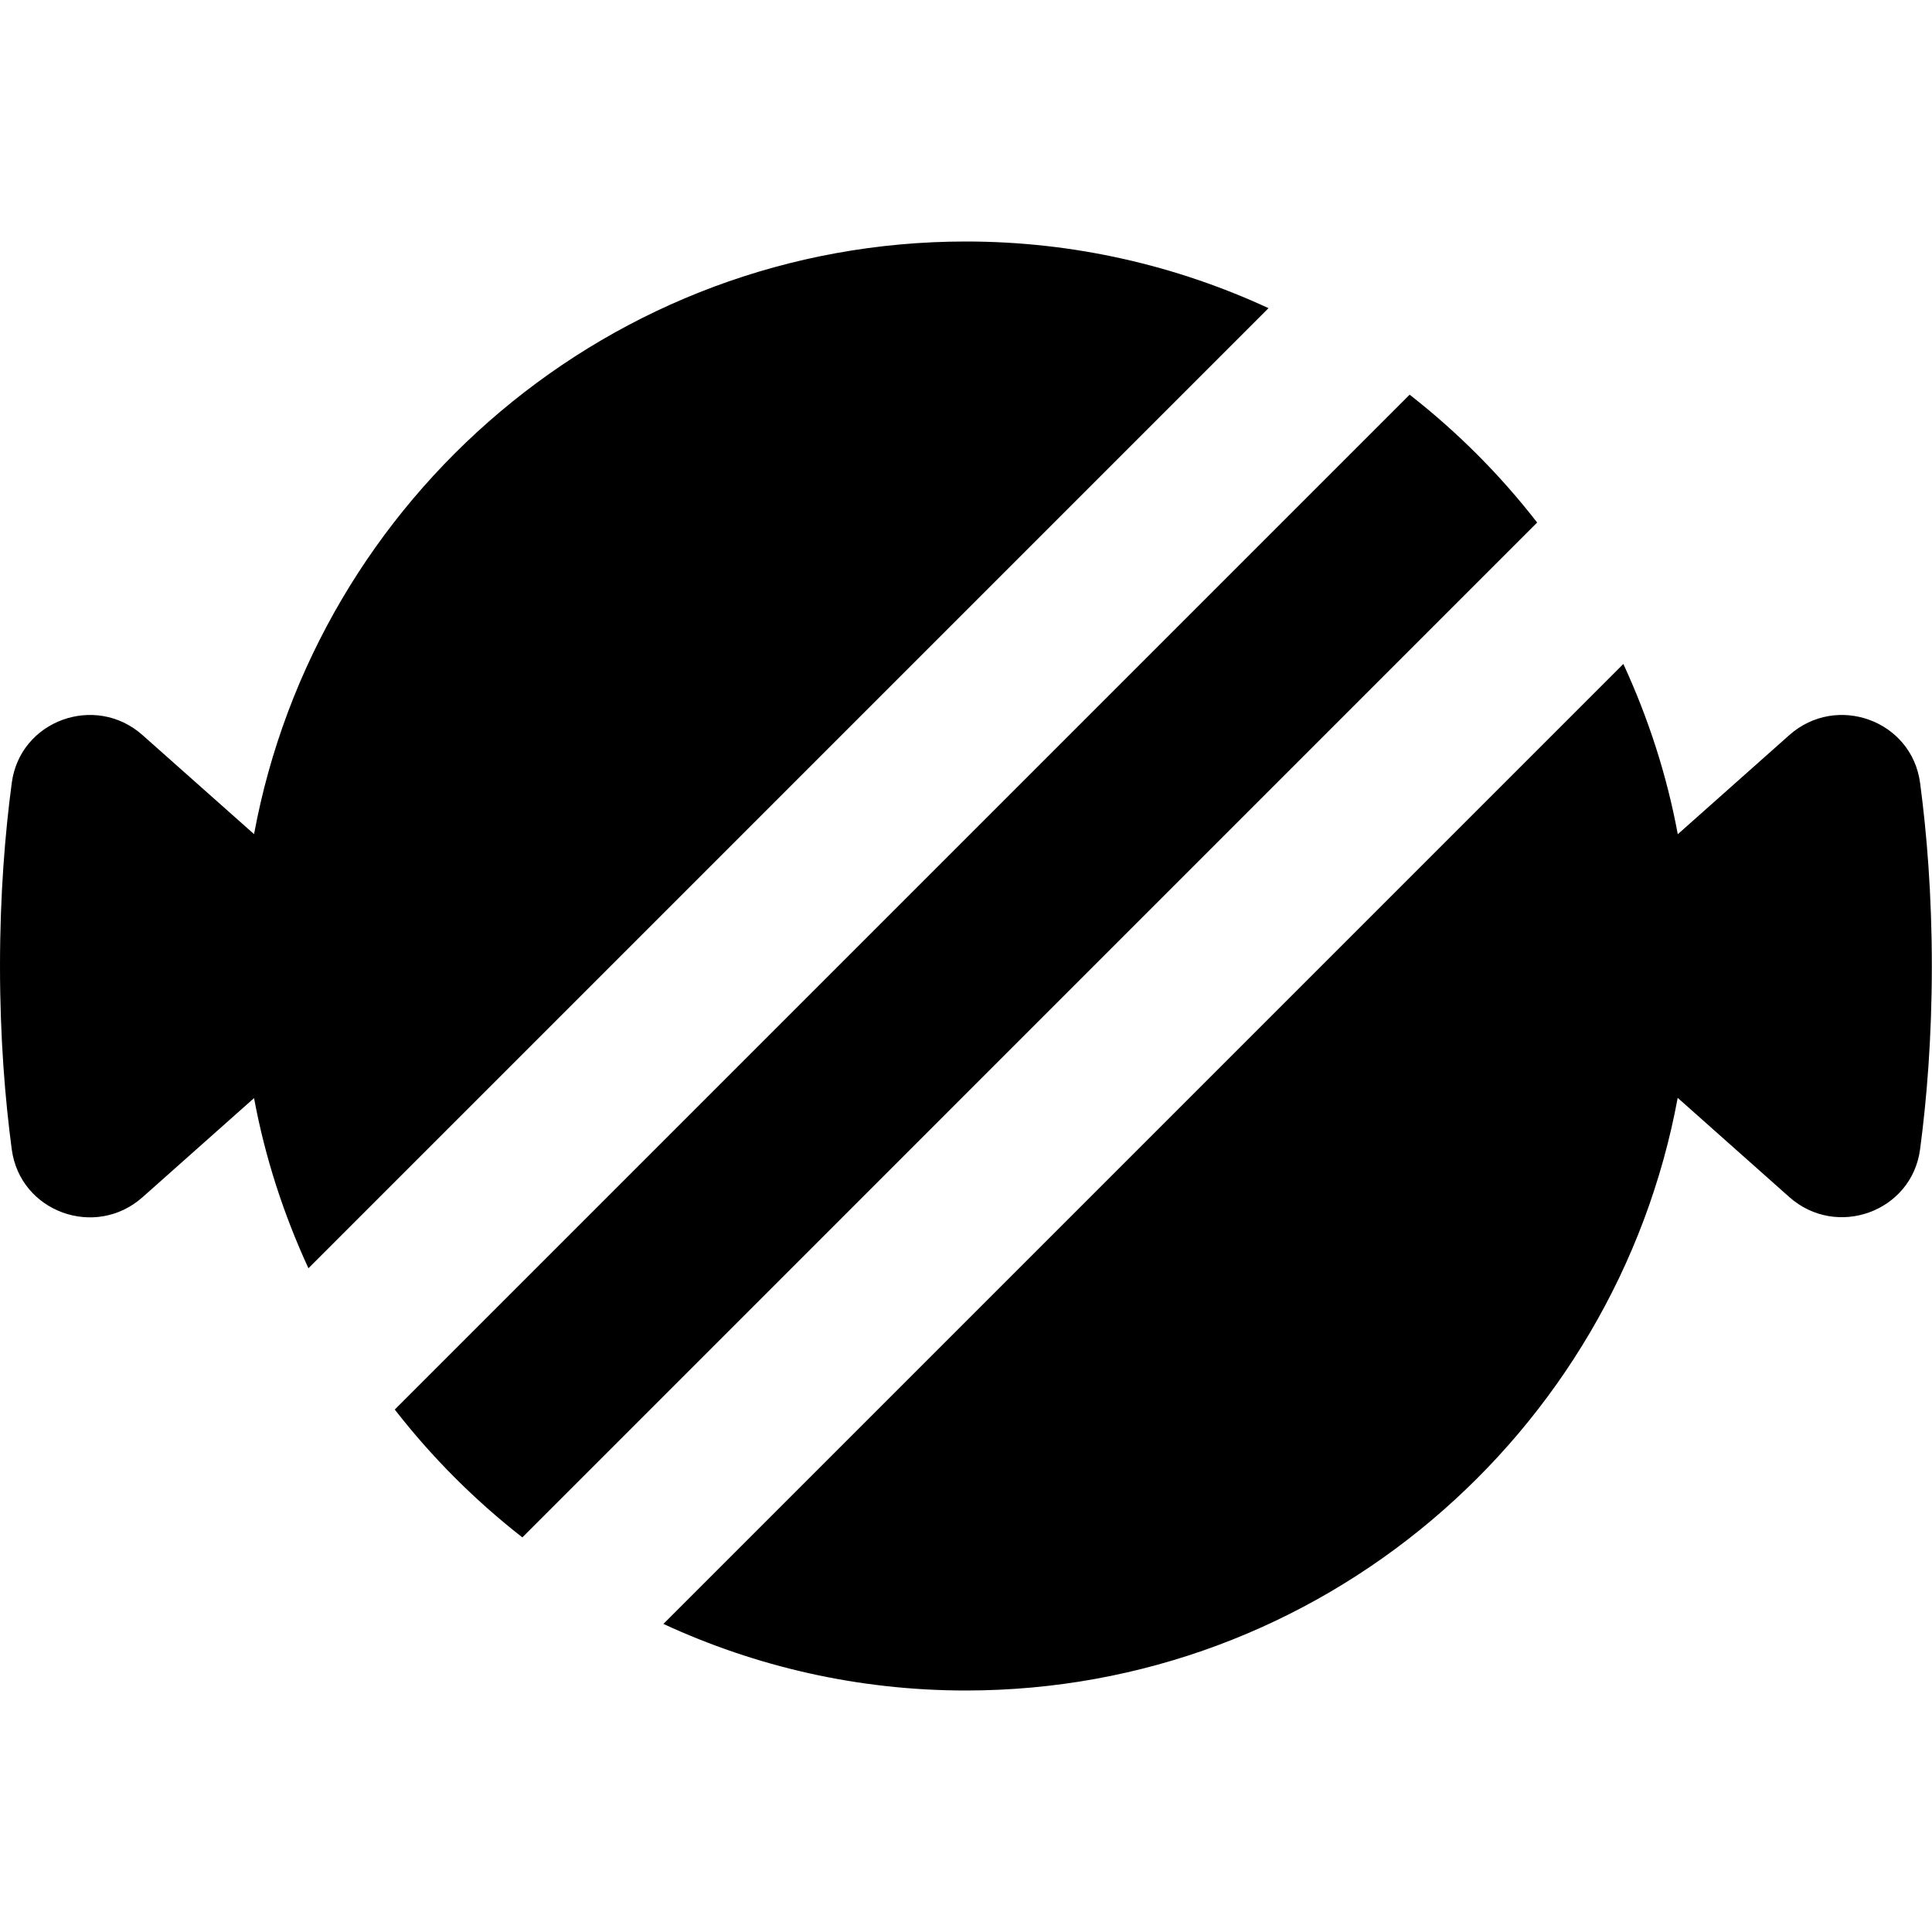
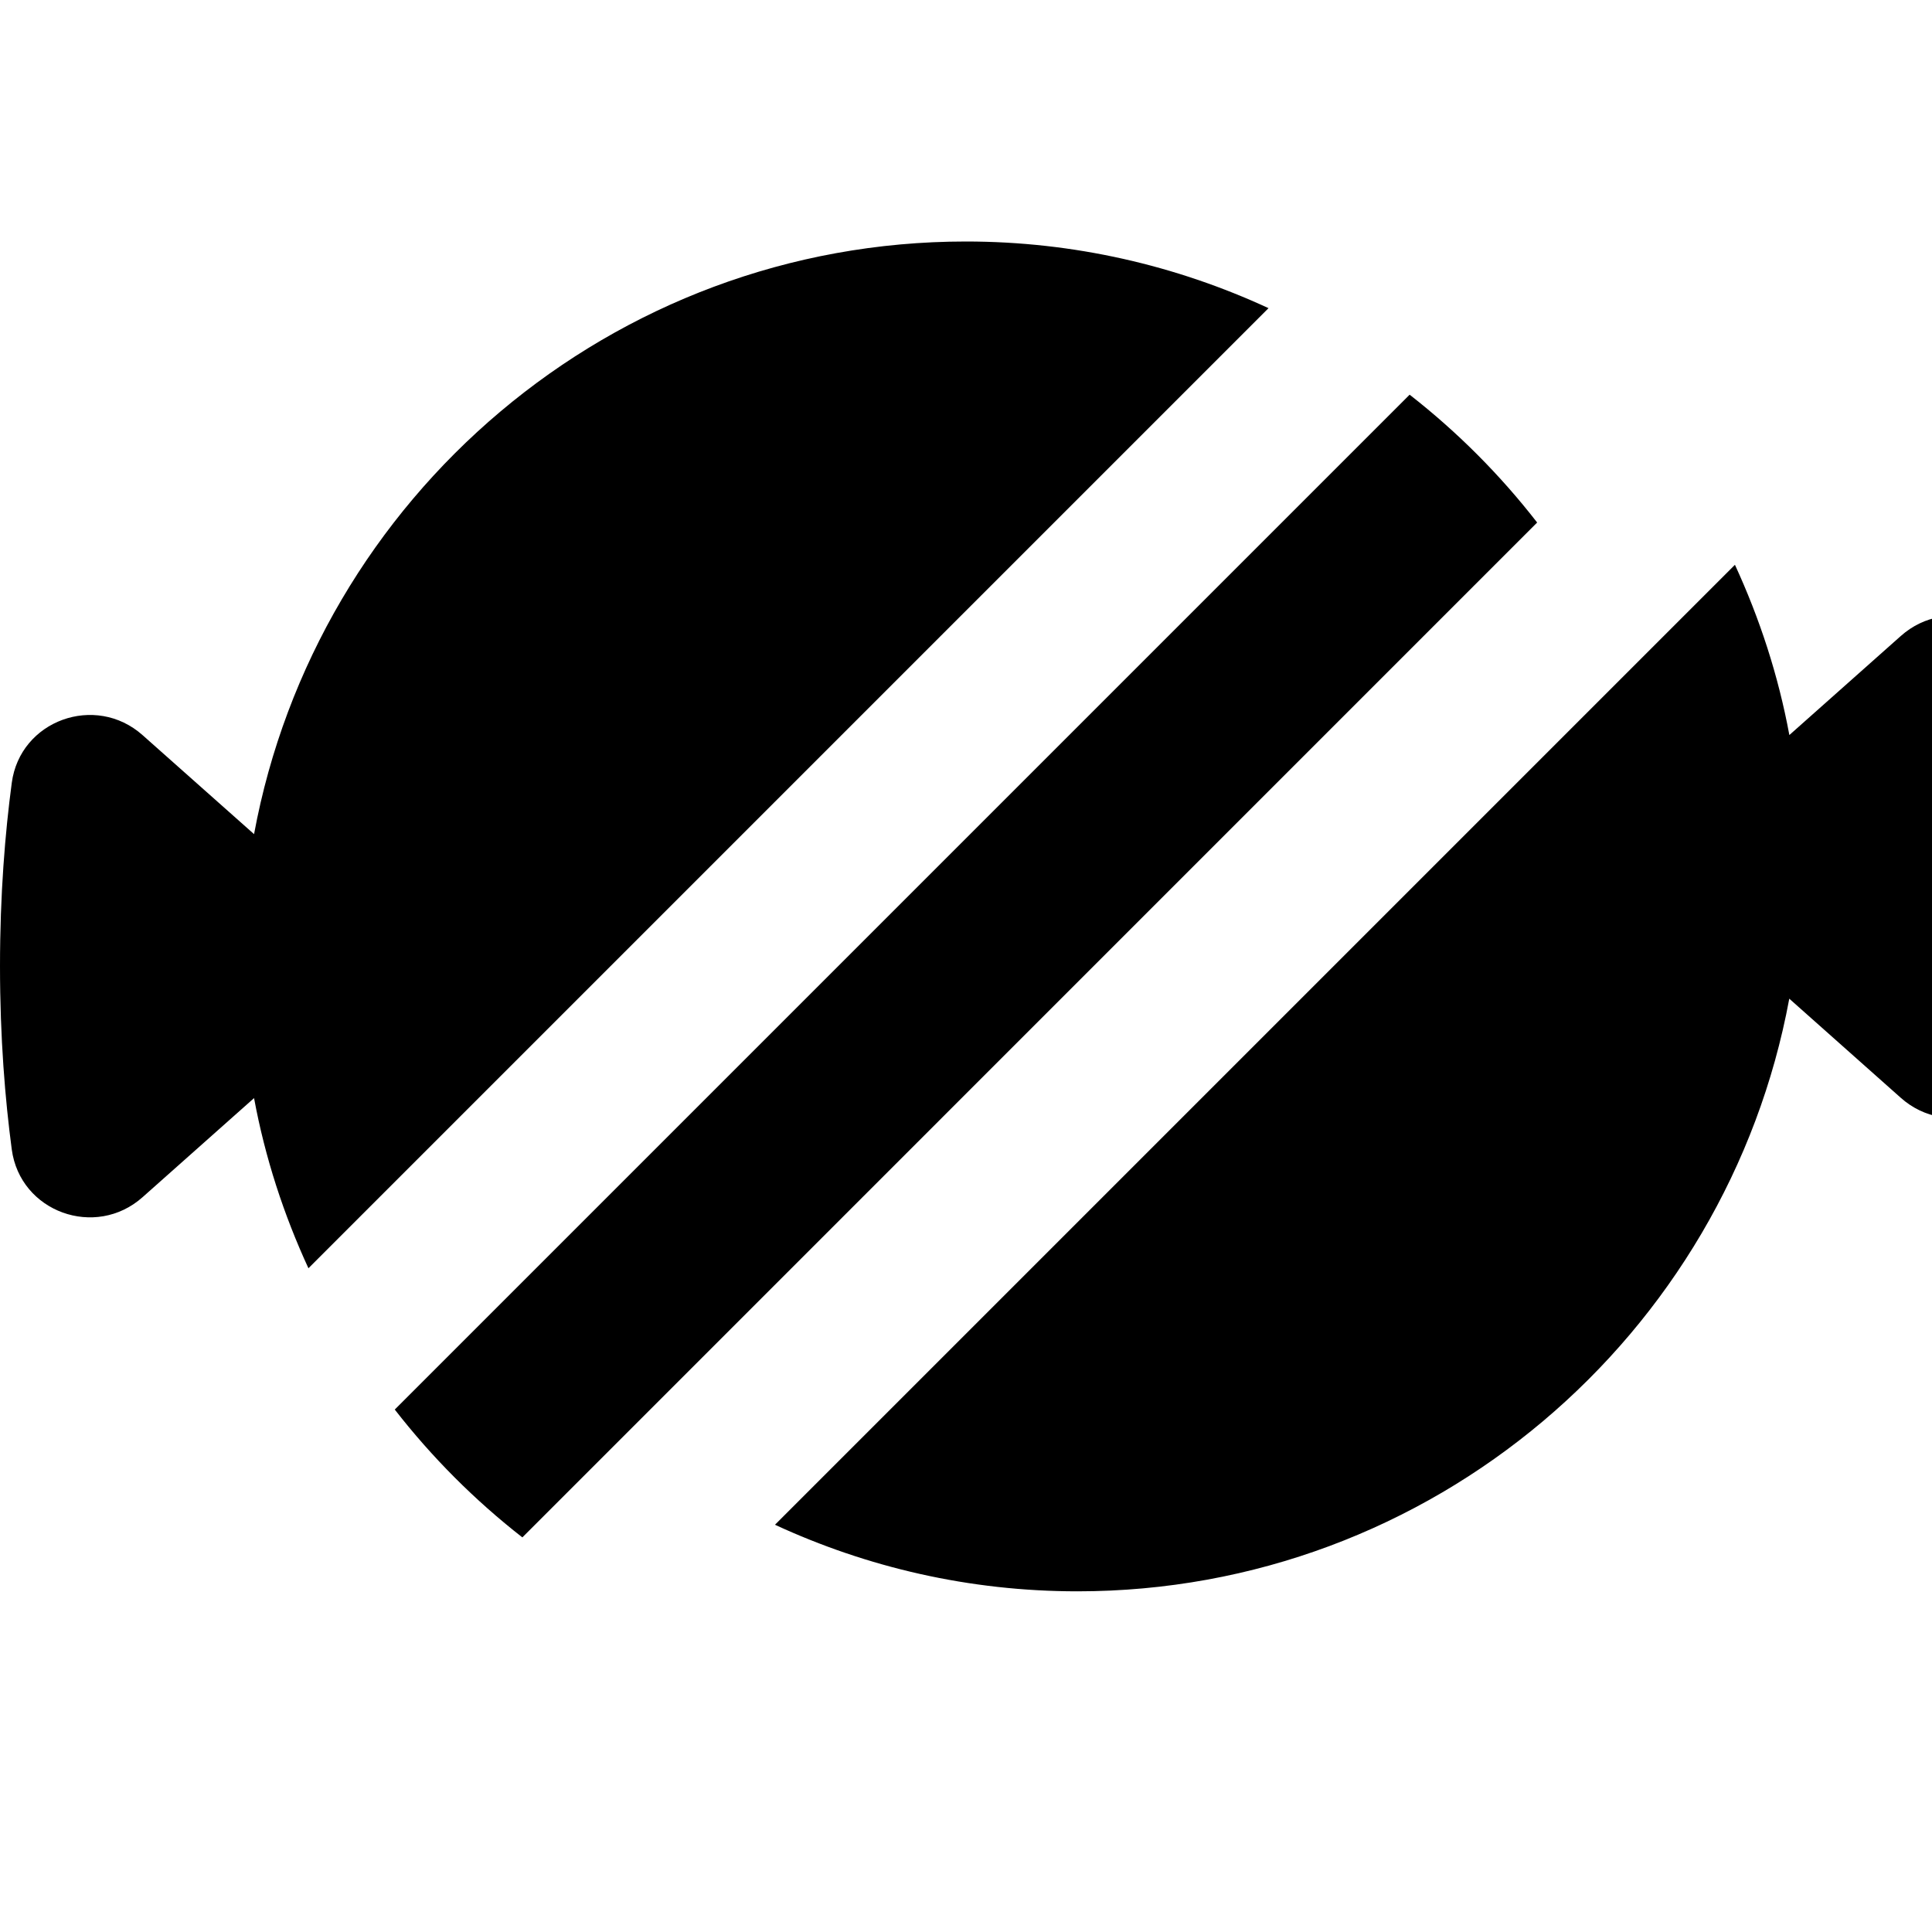
<svg xmlns="http://www.w3.org/2000/svg" id="Layer_1" data-name="Layer 1" viewBox="0 0 24 24">
-   <path d="m19.095,6.491l-12.606,12.607c-.592-.462-1.124-.995-1.585-1.588l12.607-12.607c.592.462,1.124.995,1.584,1.588ZM3.832,15.754L15.758,3.828c-1.144-.529-2.417-.828-3.759-.828-4.403,0-8.07,3.179-8.843,7.362l-1.385-1.23c-.586-.521-1.522-.184-1.625.594-.082.615-.146,1.382-.146,2.276s.064,1.66.146,2.276c.104.778,1.039,1.115,1.625.594l1.385-1.231c.137.741.369,1.449.676,2.115Zm18.396-6.623l-1.386,1.232c-.137-.741-.369-1.449-.676-2.115l-11.925,11.925c1.144.529,2.415.827,3.757.827,4.403,0,8.07-3.18,8.843-7.362l1.386,1.232c.586.521,1.522.184,1.625-.593.082-.616.146-1.382.146-2.276s-.064-1.661-.146-2.276c-.104-.777-1.039-1.114-1.625-.593Z" />
+   <path d="m19.095,6.491l-12.606,12.607c-.592-.462-1.124-.995-1.585-1.588l12.607-12.607c.592.462,1.124.995,1.584,1.588ZM3.832,15.754L15.758,3.828c-1.144-.529-2.417-.828-3.759-.828-4.403,0-8.07,3.179-8.843,7.362l-1.385-1.23c-.586-.521-1.522-.184-1.625.594-.082.615-.146,1.382-.146,2.276s.064,1.66.146,2.276c.104.778,1.039,1.115,1.625.594l1.385-1.231c.137.741.369,1.449.676,2.115Zm18.396-6.623c-.137-.741-.369-1.449-.676-2.115l-11.925,11.925c1.144.529,2.415.827,3.757.827,4.403,0,8.07-3.18,8.843-7.362l1.386,1.232c.586.521,1.522.184,1.625-.593.082-.616.146-1.382.146-2.276s-.064-1.661-.146-2.276c-.104-.777-1.039-1.114-1.625-.593Z" />
</svg>